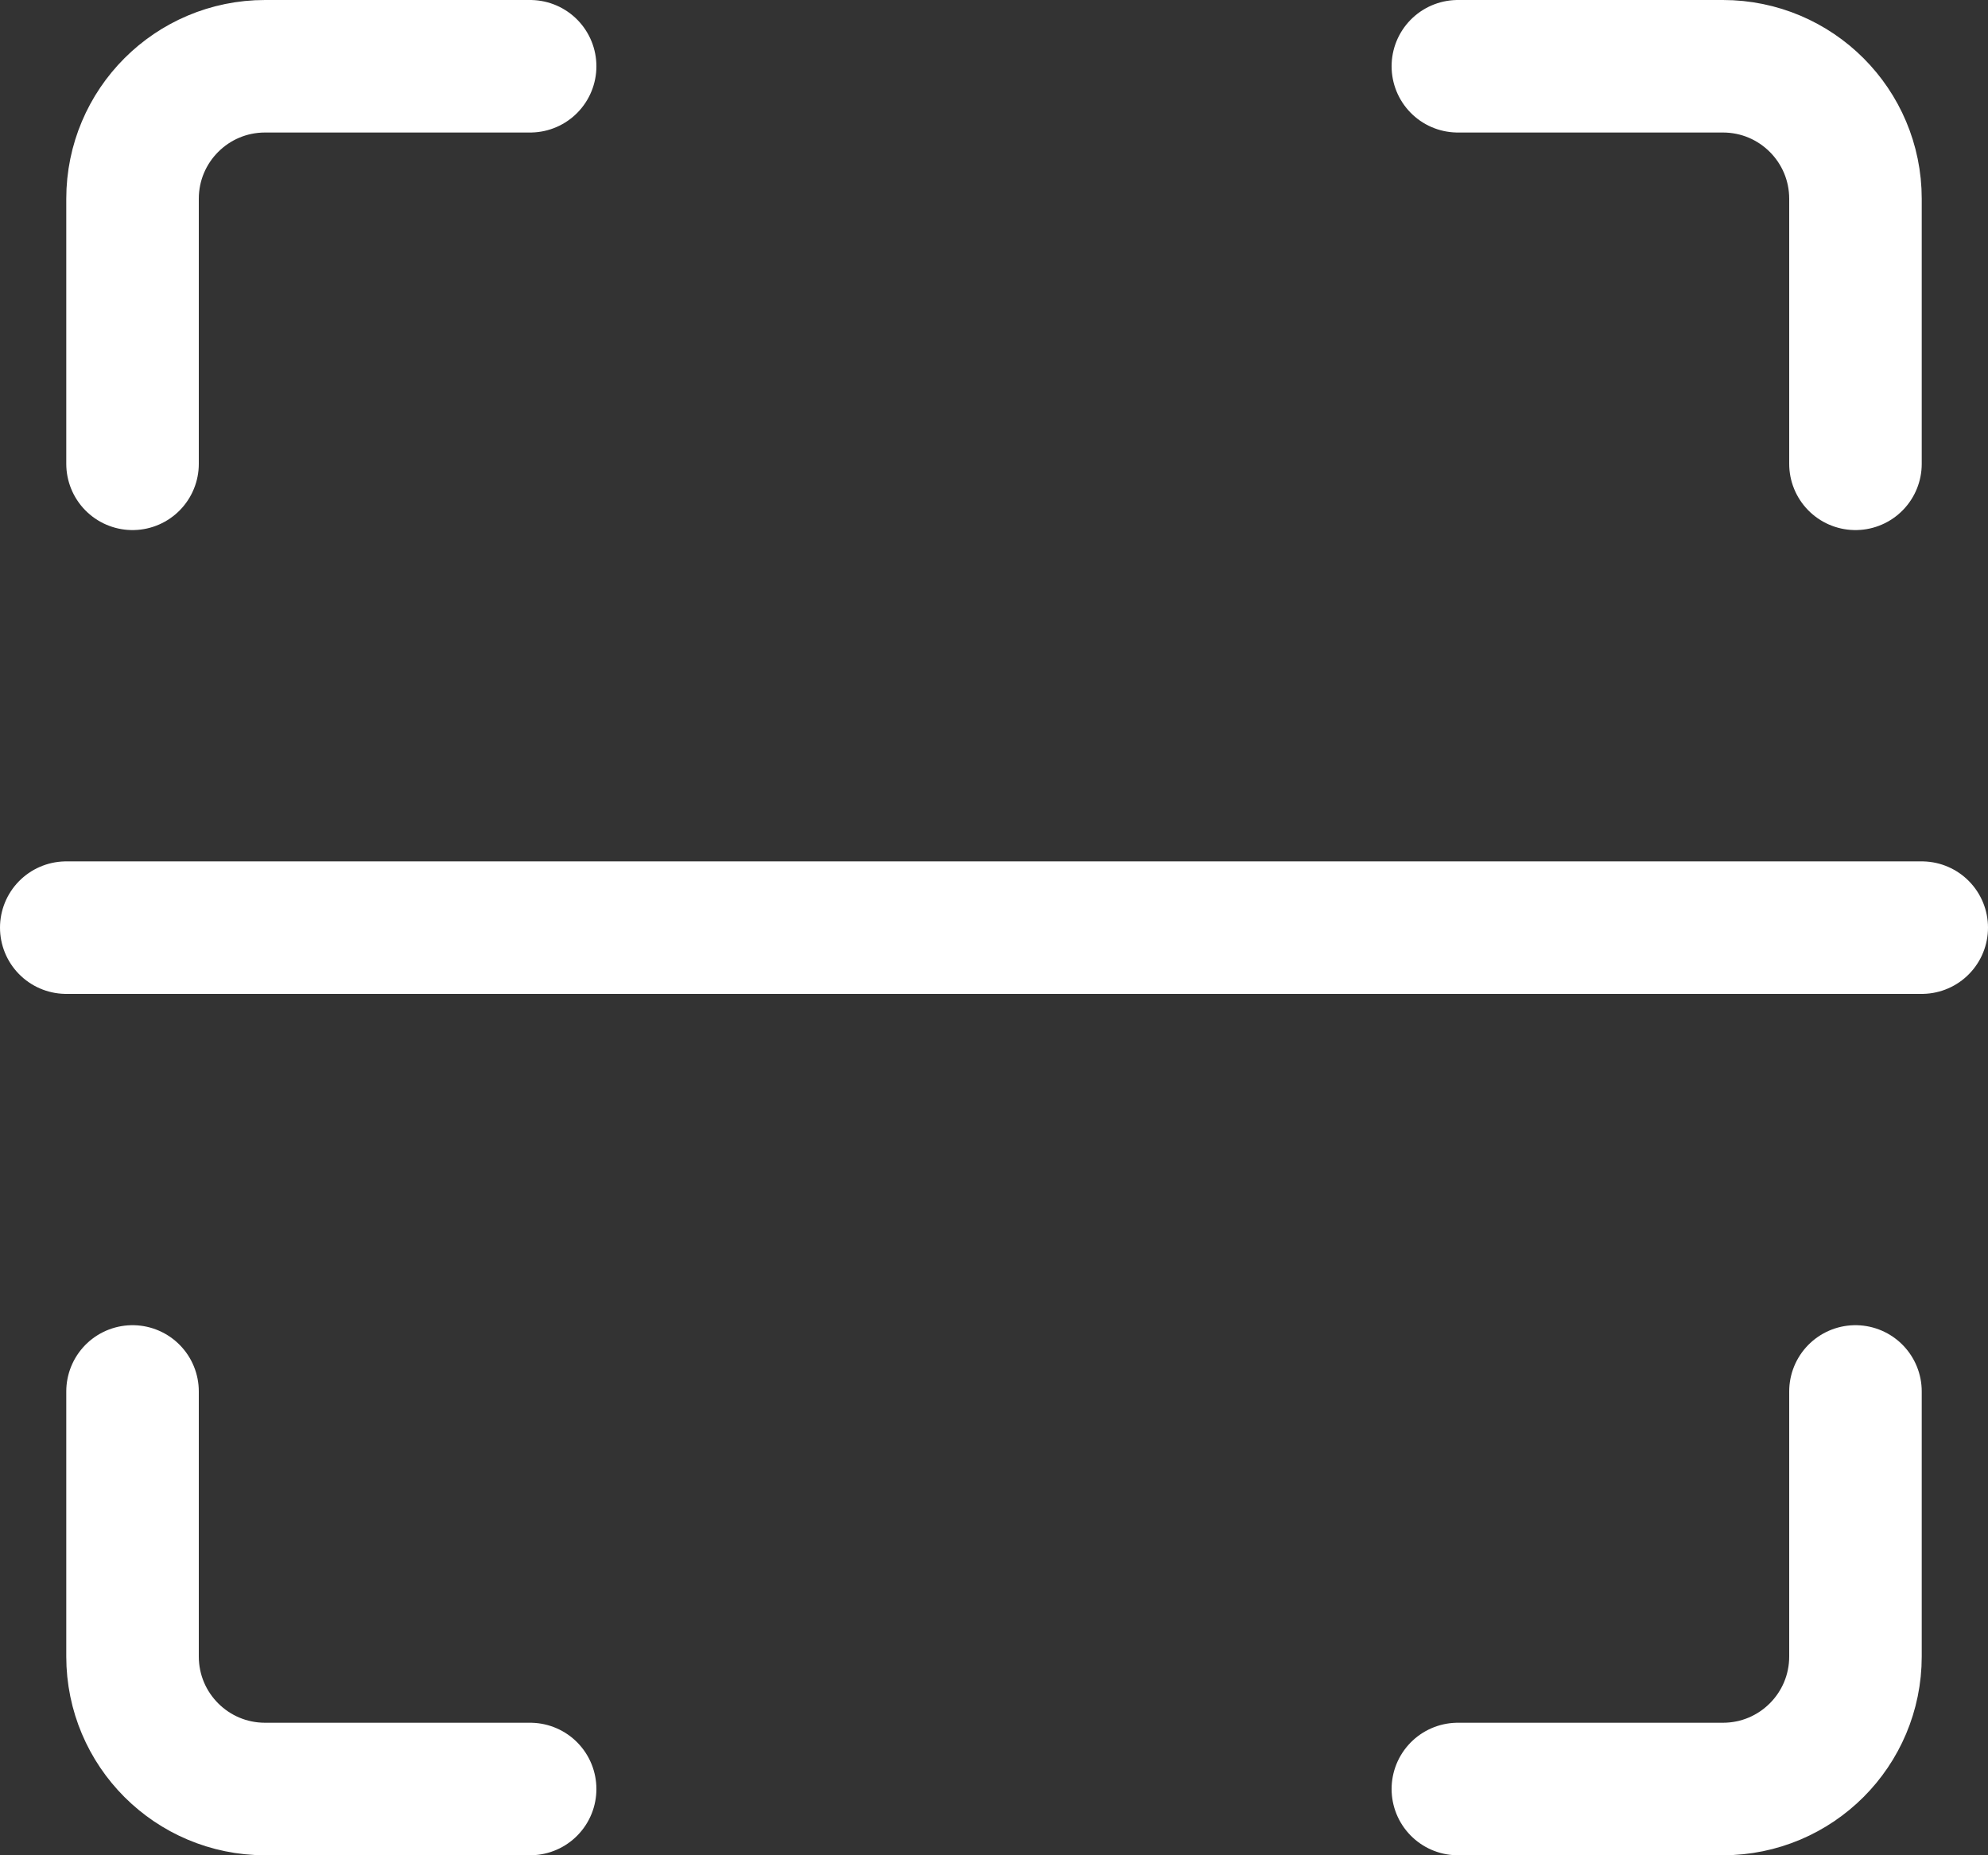
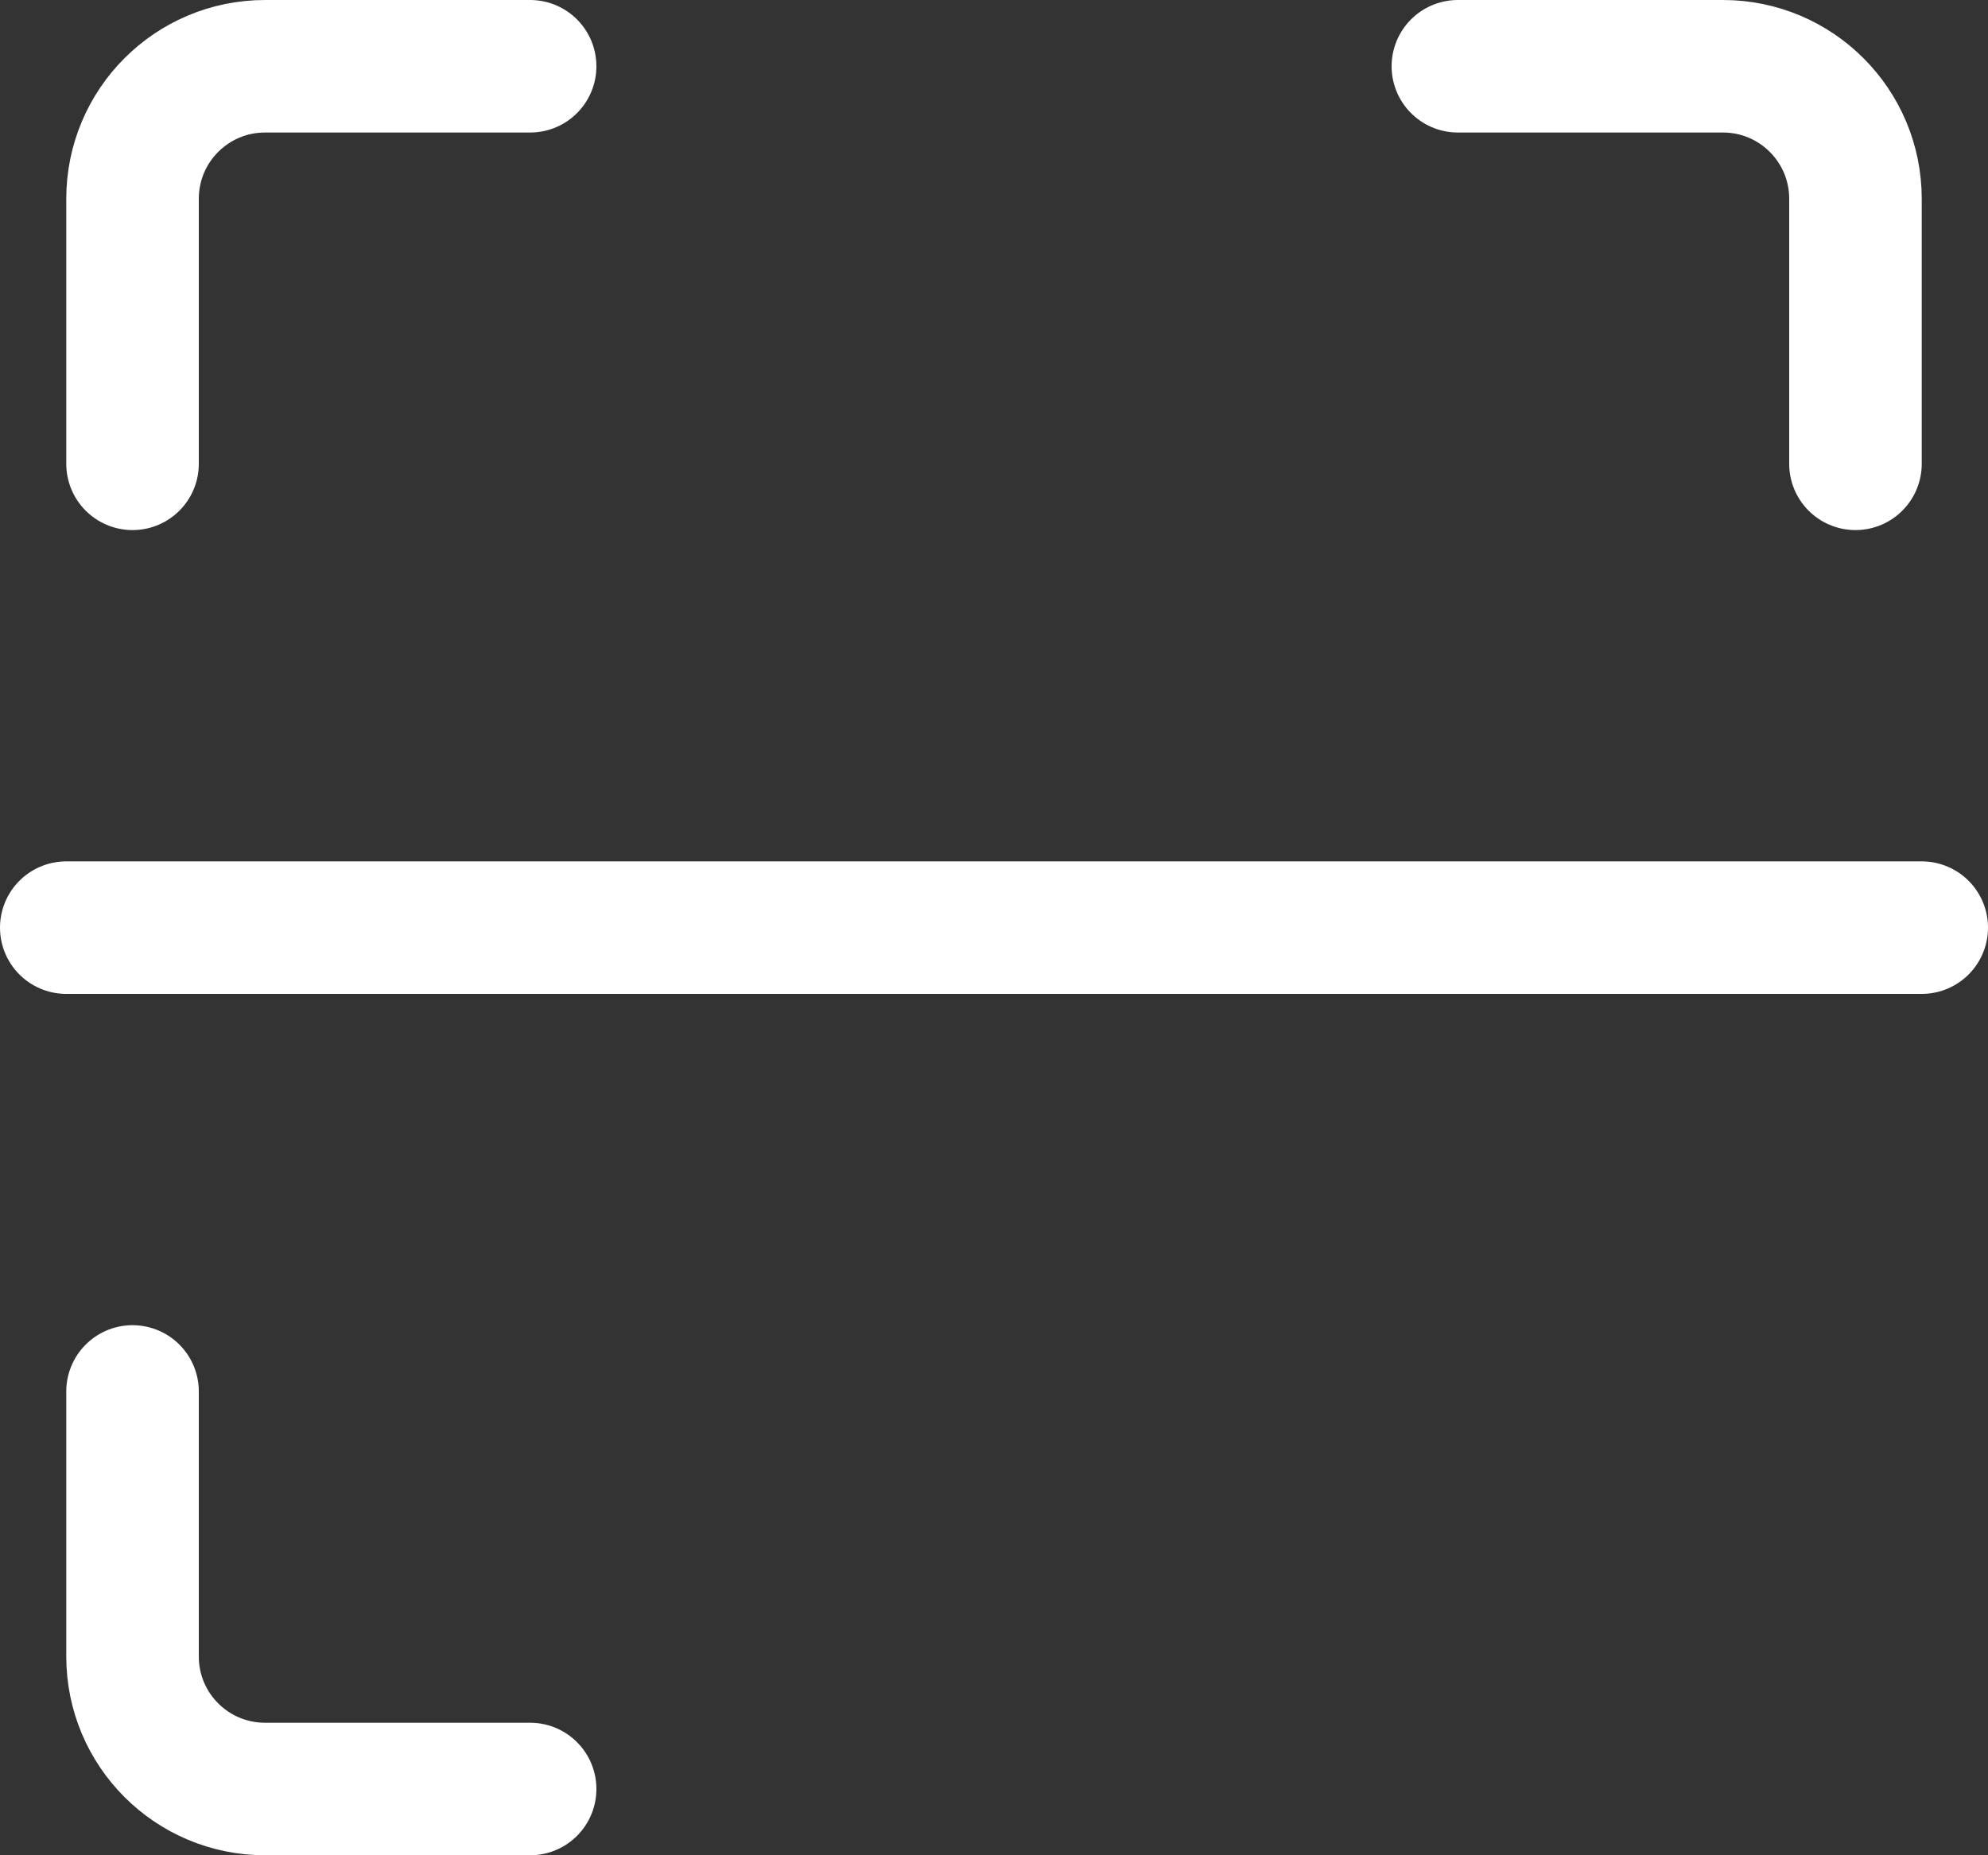
<svg xmlns="http://www.w3.org/2000/svg" width="30" height="28" viewBox="0 0 30 28" fill="none">
  <rect x="0" y="0" width="30" height="28" fill="#333333" stroke="none" />
  <path d="M8 1H4C2.895 1 2 1.895 2 3V7" stroke="white" stroke-width="2" stroke-linecap="round" />
  <path d="M22 1H26C27.105 1 28 1.895 28 3V7" stroke="white" stroke-width="2" stroke-linecap="round" />
  <path d="M8 27H4C2.895 27 2 26.105 2 25V21" stroke="white" stroke-width="2" stroke-linecap="round" />
-   <path d="M22 27H26C27.105 27 28 26.105 28 25V21" stroke="white" stroke-width="2" stroke-linecap="round" />
  <path d="M1 14H29" stroke="white" stroke-width="2" stroke-linecap="round" />
</svg>